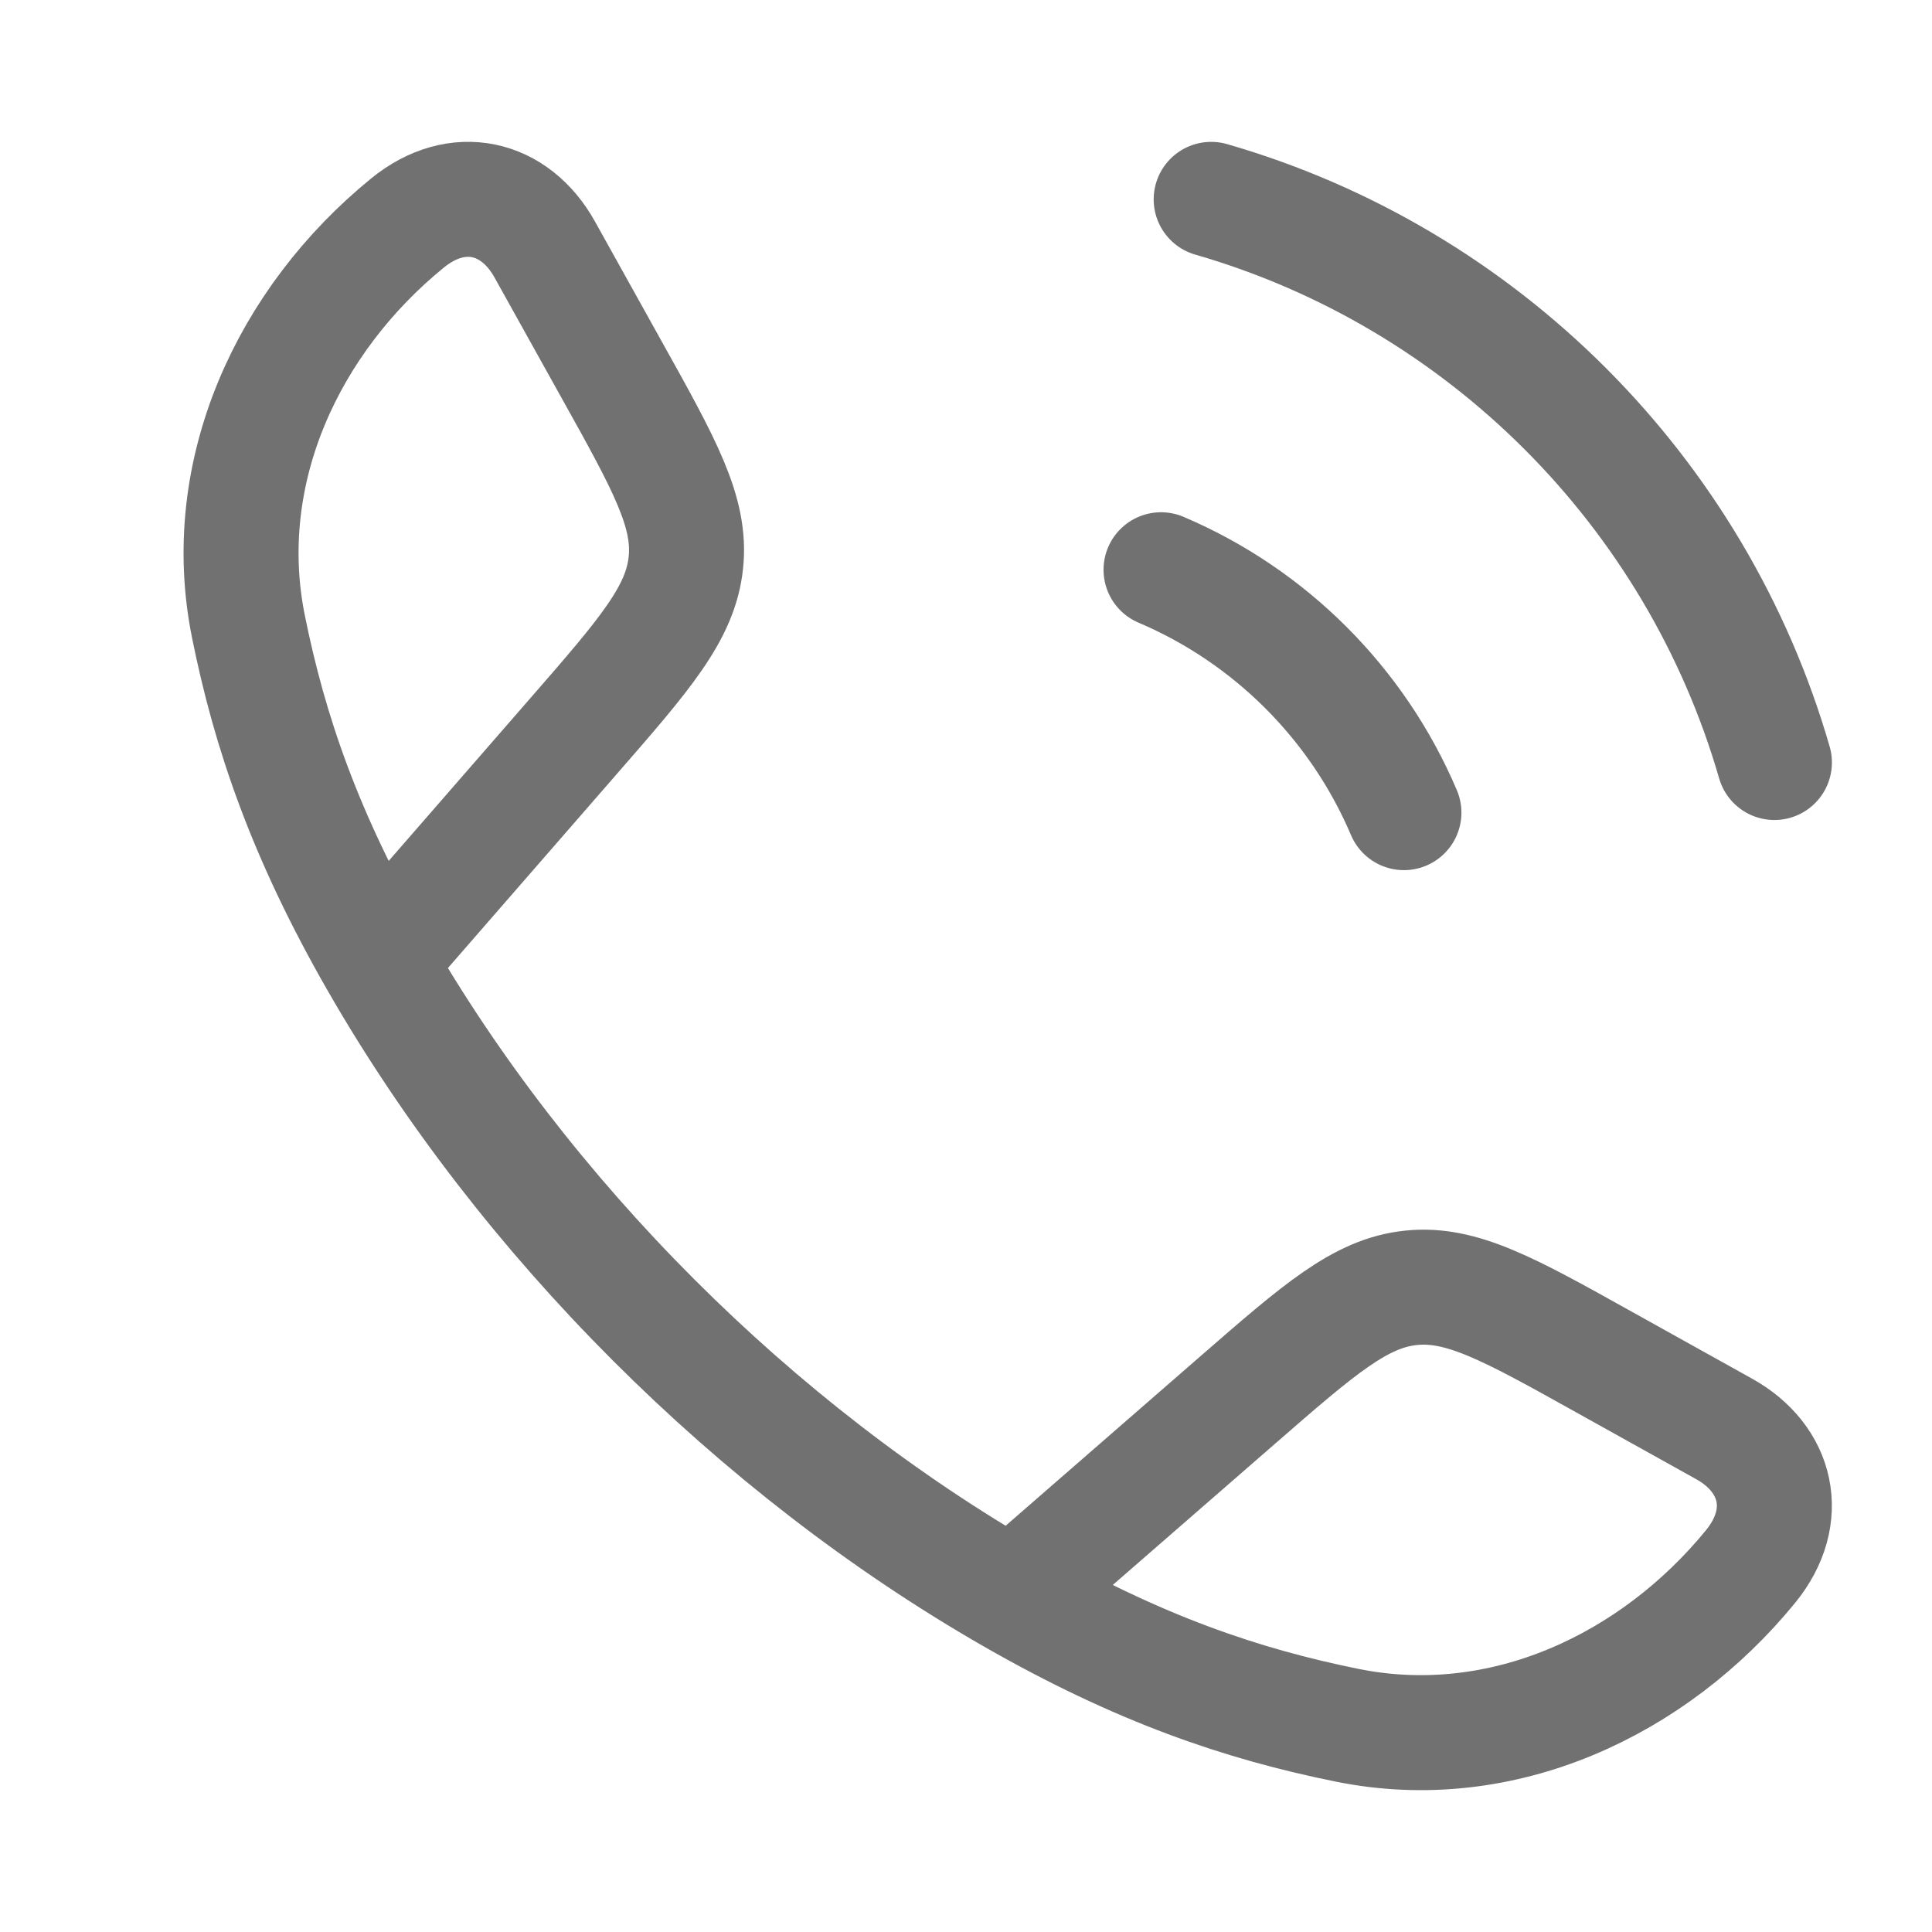
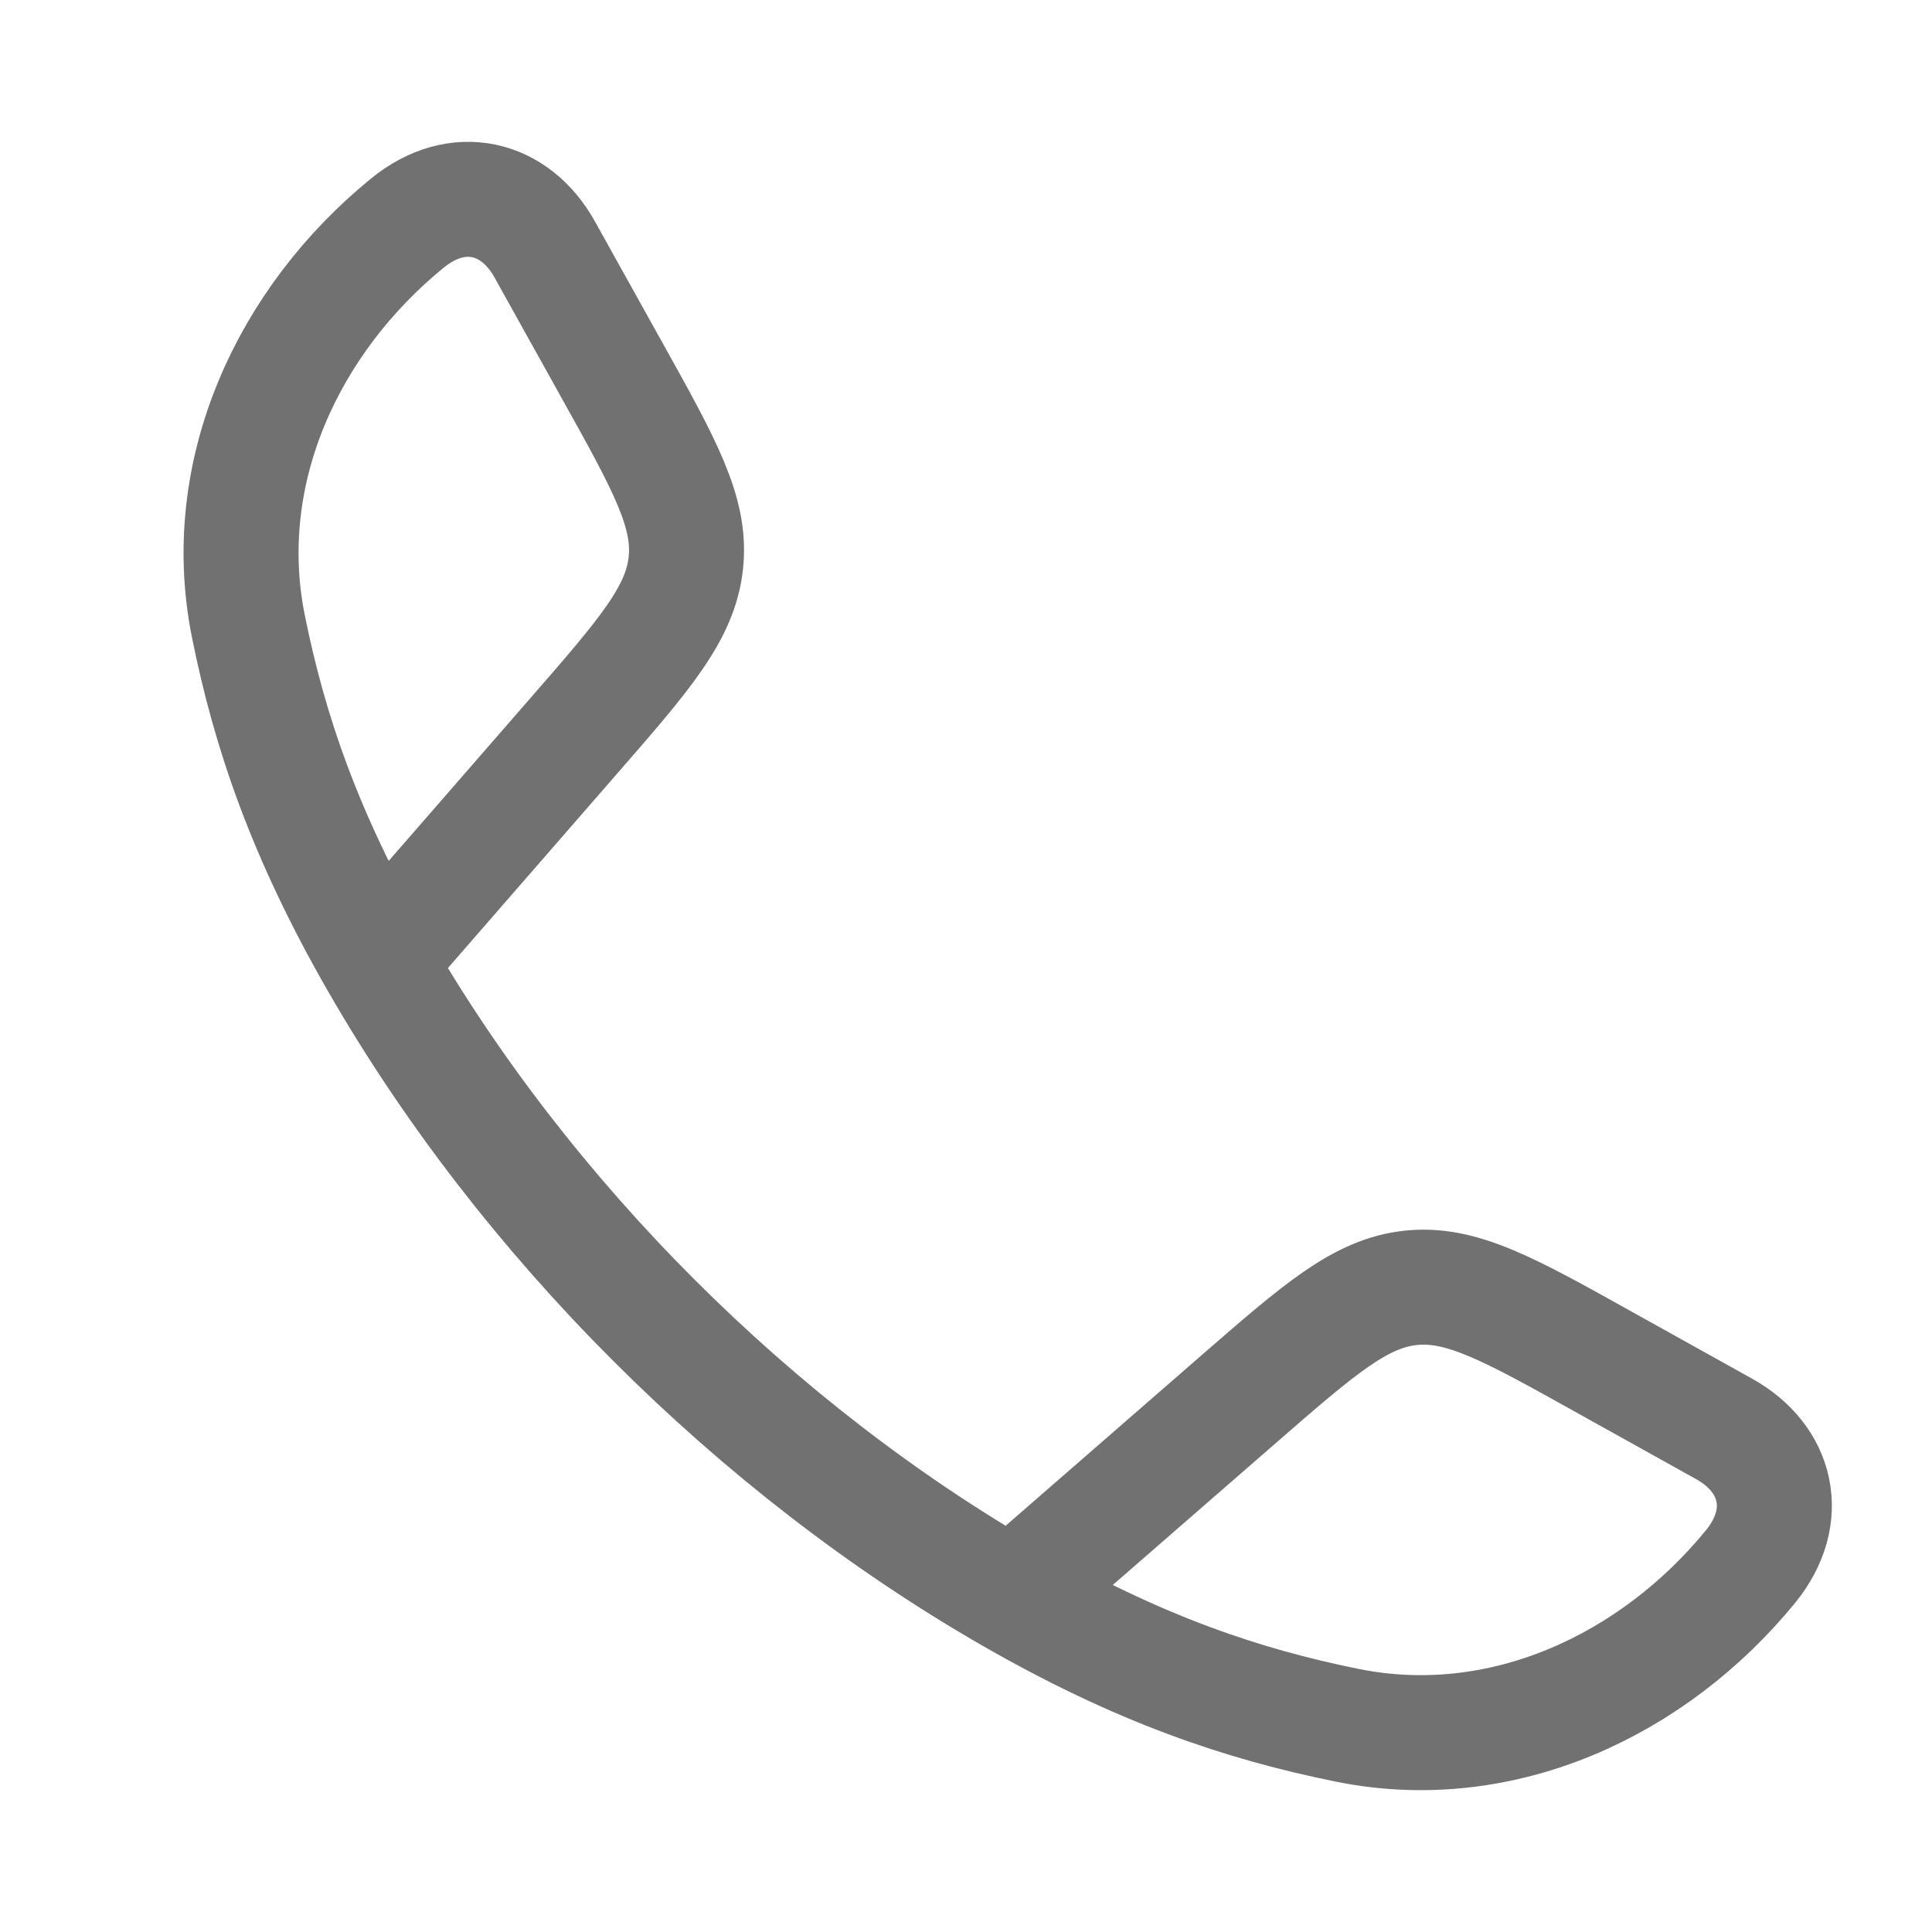
<svg xmlns="http://www.w3.org/2000/svg" width="21" height="21" viewBox="0 0 21 21" fill="none">
  <g opacity="0.6">
    <path d="M4.101 10.452C3.311 9.075 2.93 7.95 2.7 6.809C2.36 5.123 3.138 3.476 4.428 2.425C4.973 1.98 5.598 2.132 5.92 2.71L6.647 4.016C7.224 5.051 7.513 5.568 7.455 6.116C7.398 6.665 7.009 7.112 6.231 8.005L4.101 10.452ZM4.101 10.452C5.7 13.24 8.21 15.751 11.001 17.352M11.001 17.352C12.379 18.142 13.504 18.523 14.644 18.753C16.33 19.094 17.977 18.315 19.029 17.026C19.473 16.48 19.321 15.856 18.743 15.533L17.437 14.806C16.403 14.229 15.885 13.941 15.337 13.998C14.788 14.055 14.342 14.444 13.448 15.222L11.001 17.352Z" stroke="#121212" stroke-width="1.25" stroke-linejoin="round" />
-     <path d="M12.62 6.193C13.806 6.697 14.756 7.647 15.26 8.833M13.165 2.167C16.113 3.017 18.436 5.341 19.287 8.288" stroke="#121212" stroke-width="1.25" stroke-linecap="round" />
  </g>
</svg>